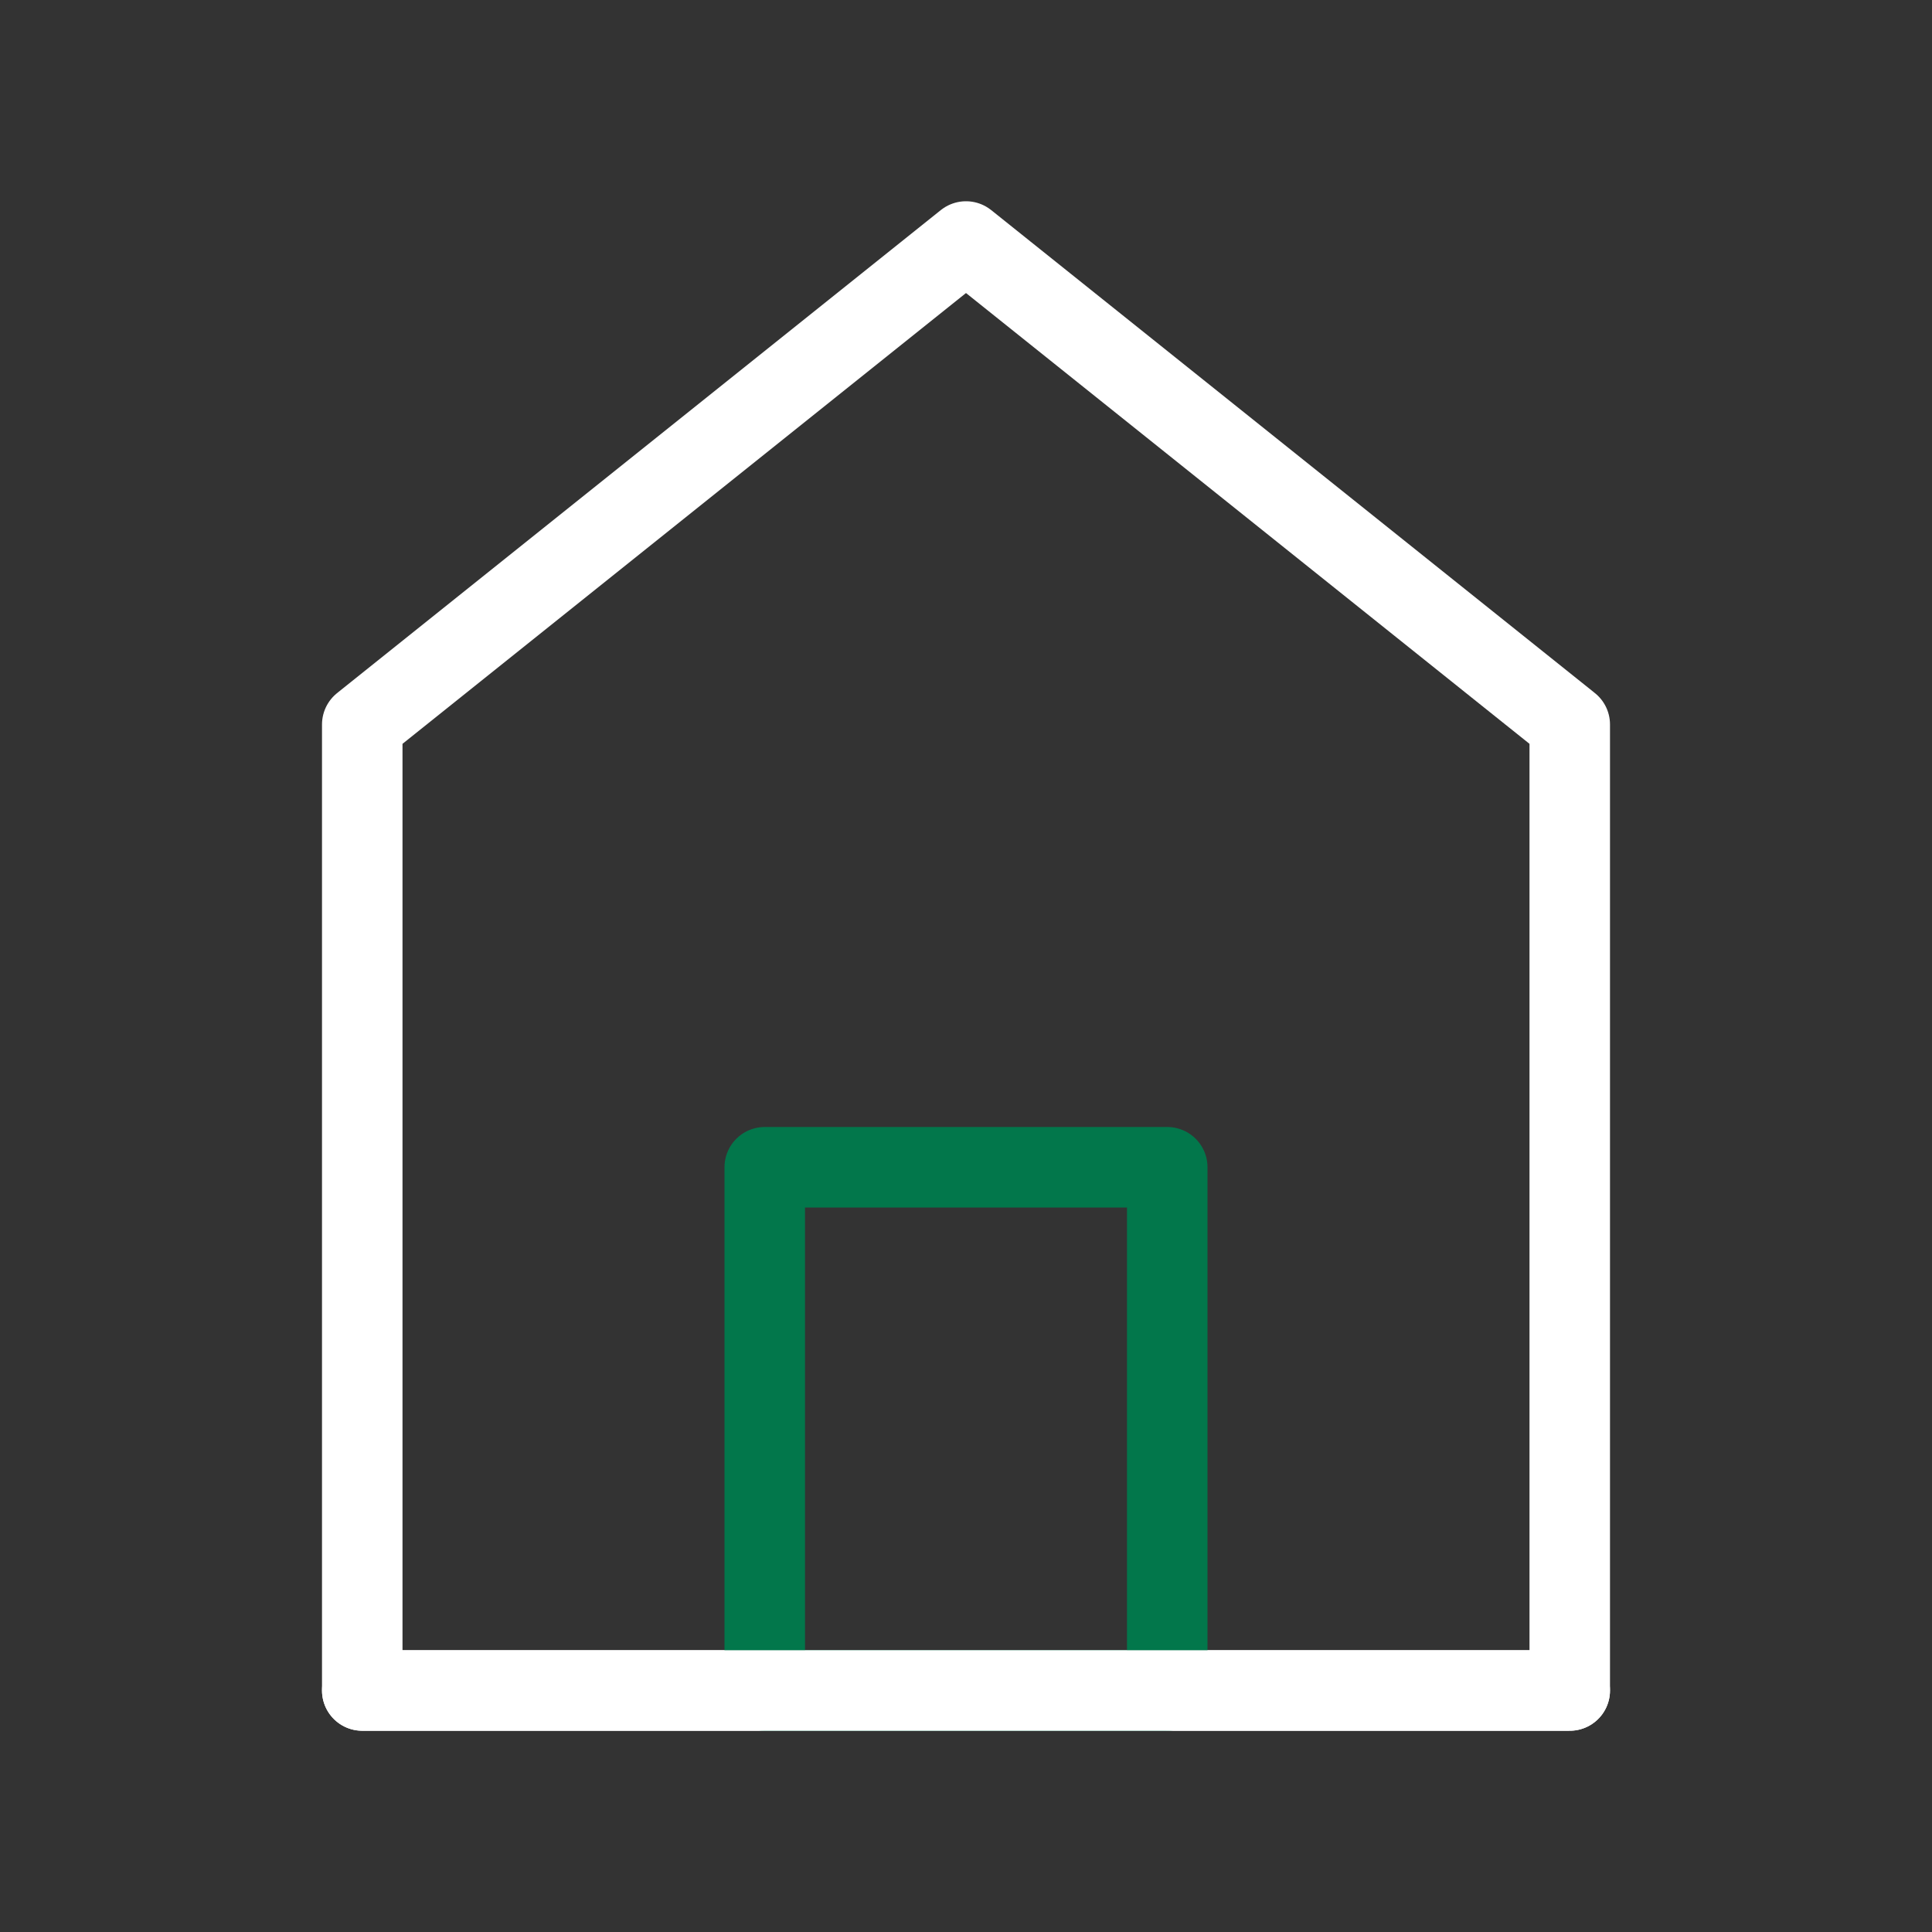
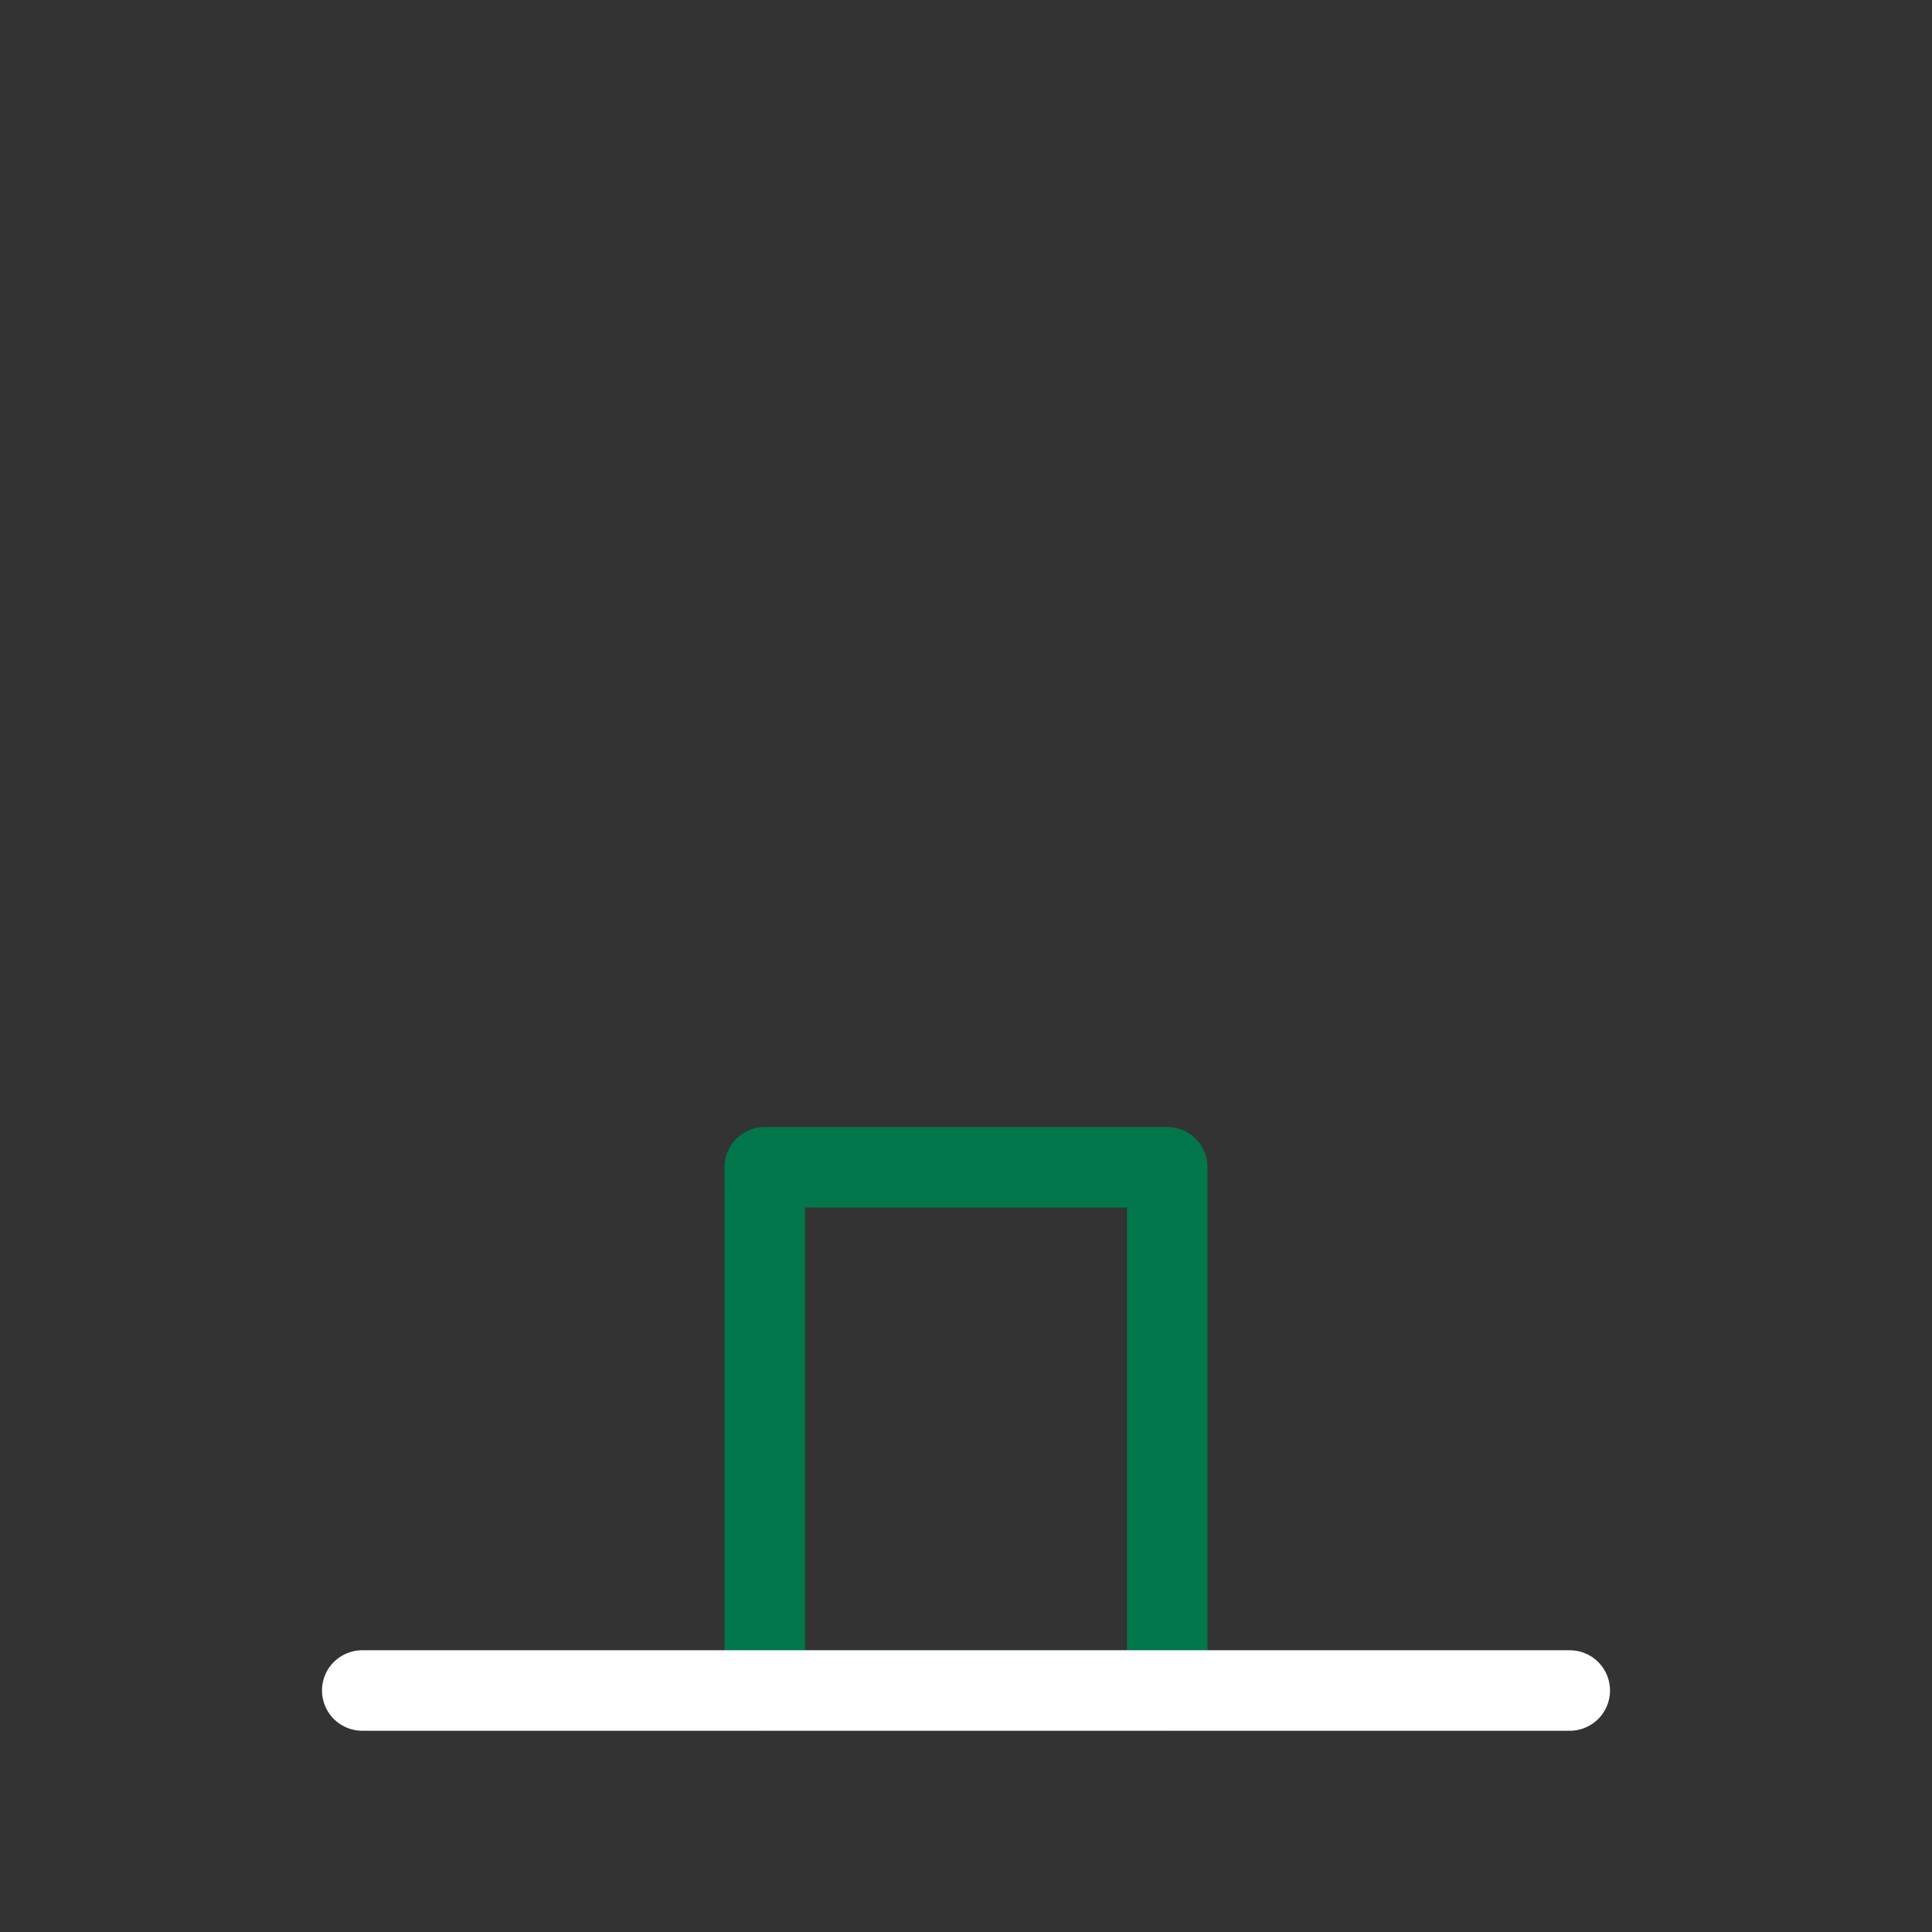
<svg xmlns="http://www.w3.org/2000/svg" width="24" height="24" viewBox="0 0 24 24" fill="none">
  <rect x="0" y="0" width="24" height="24" fill="#333333" stroke="none" />
-   <path d="M4.5 9V21H19.5V9L12 3L4.5 9Z" stroke="white" stroke-linecap="round" stroke-linejoin="round" />
  <path d="M9.5 14.5V21H14.5V14.5H9.5Z" stroke="#02774B" stroke-linejoin="round" />
  <path d="M4.5 21H19.5" stroke="white" stroke-linecap="round" />
</svg>